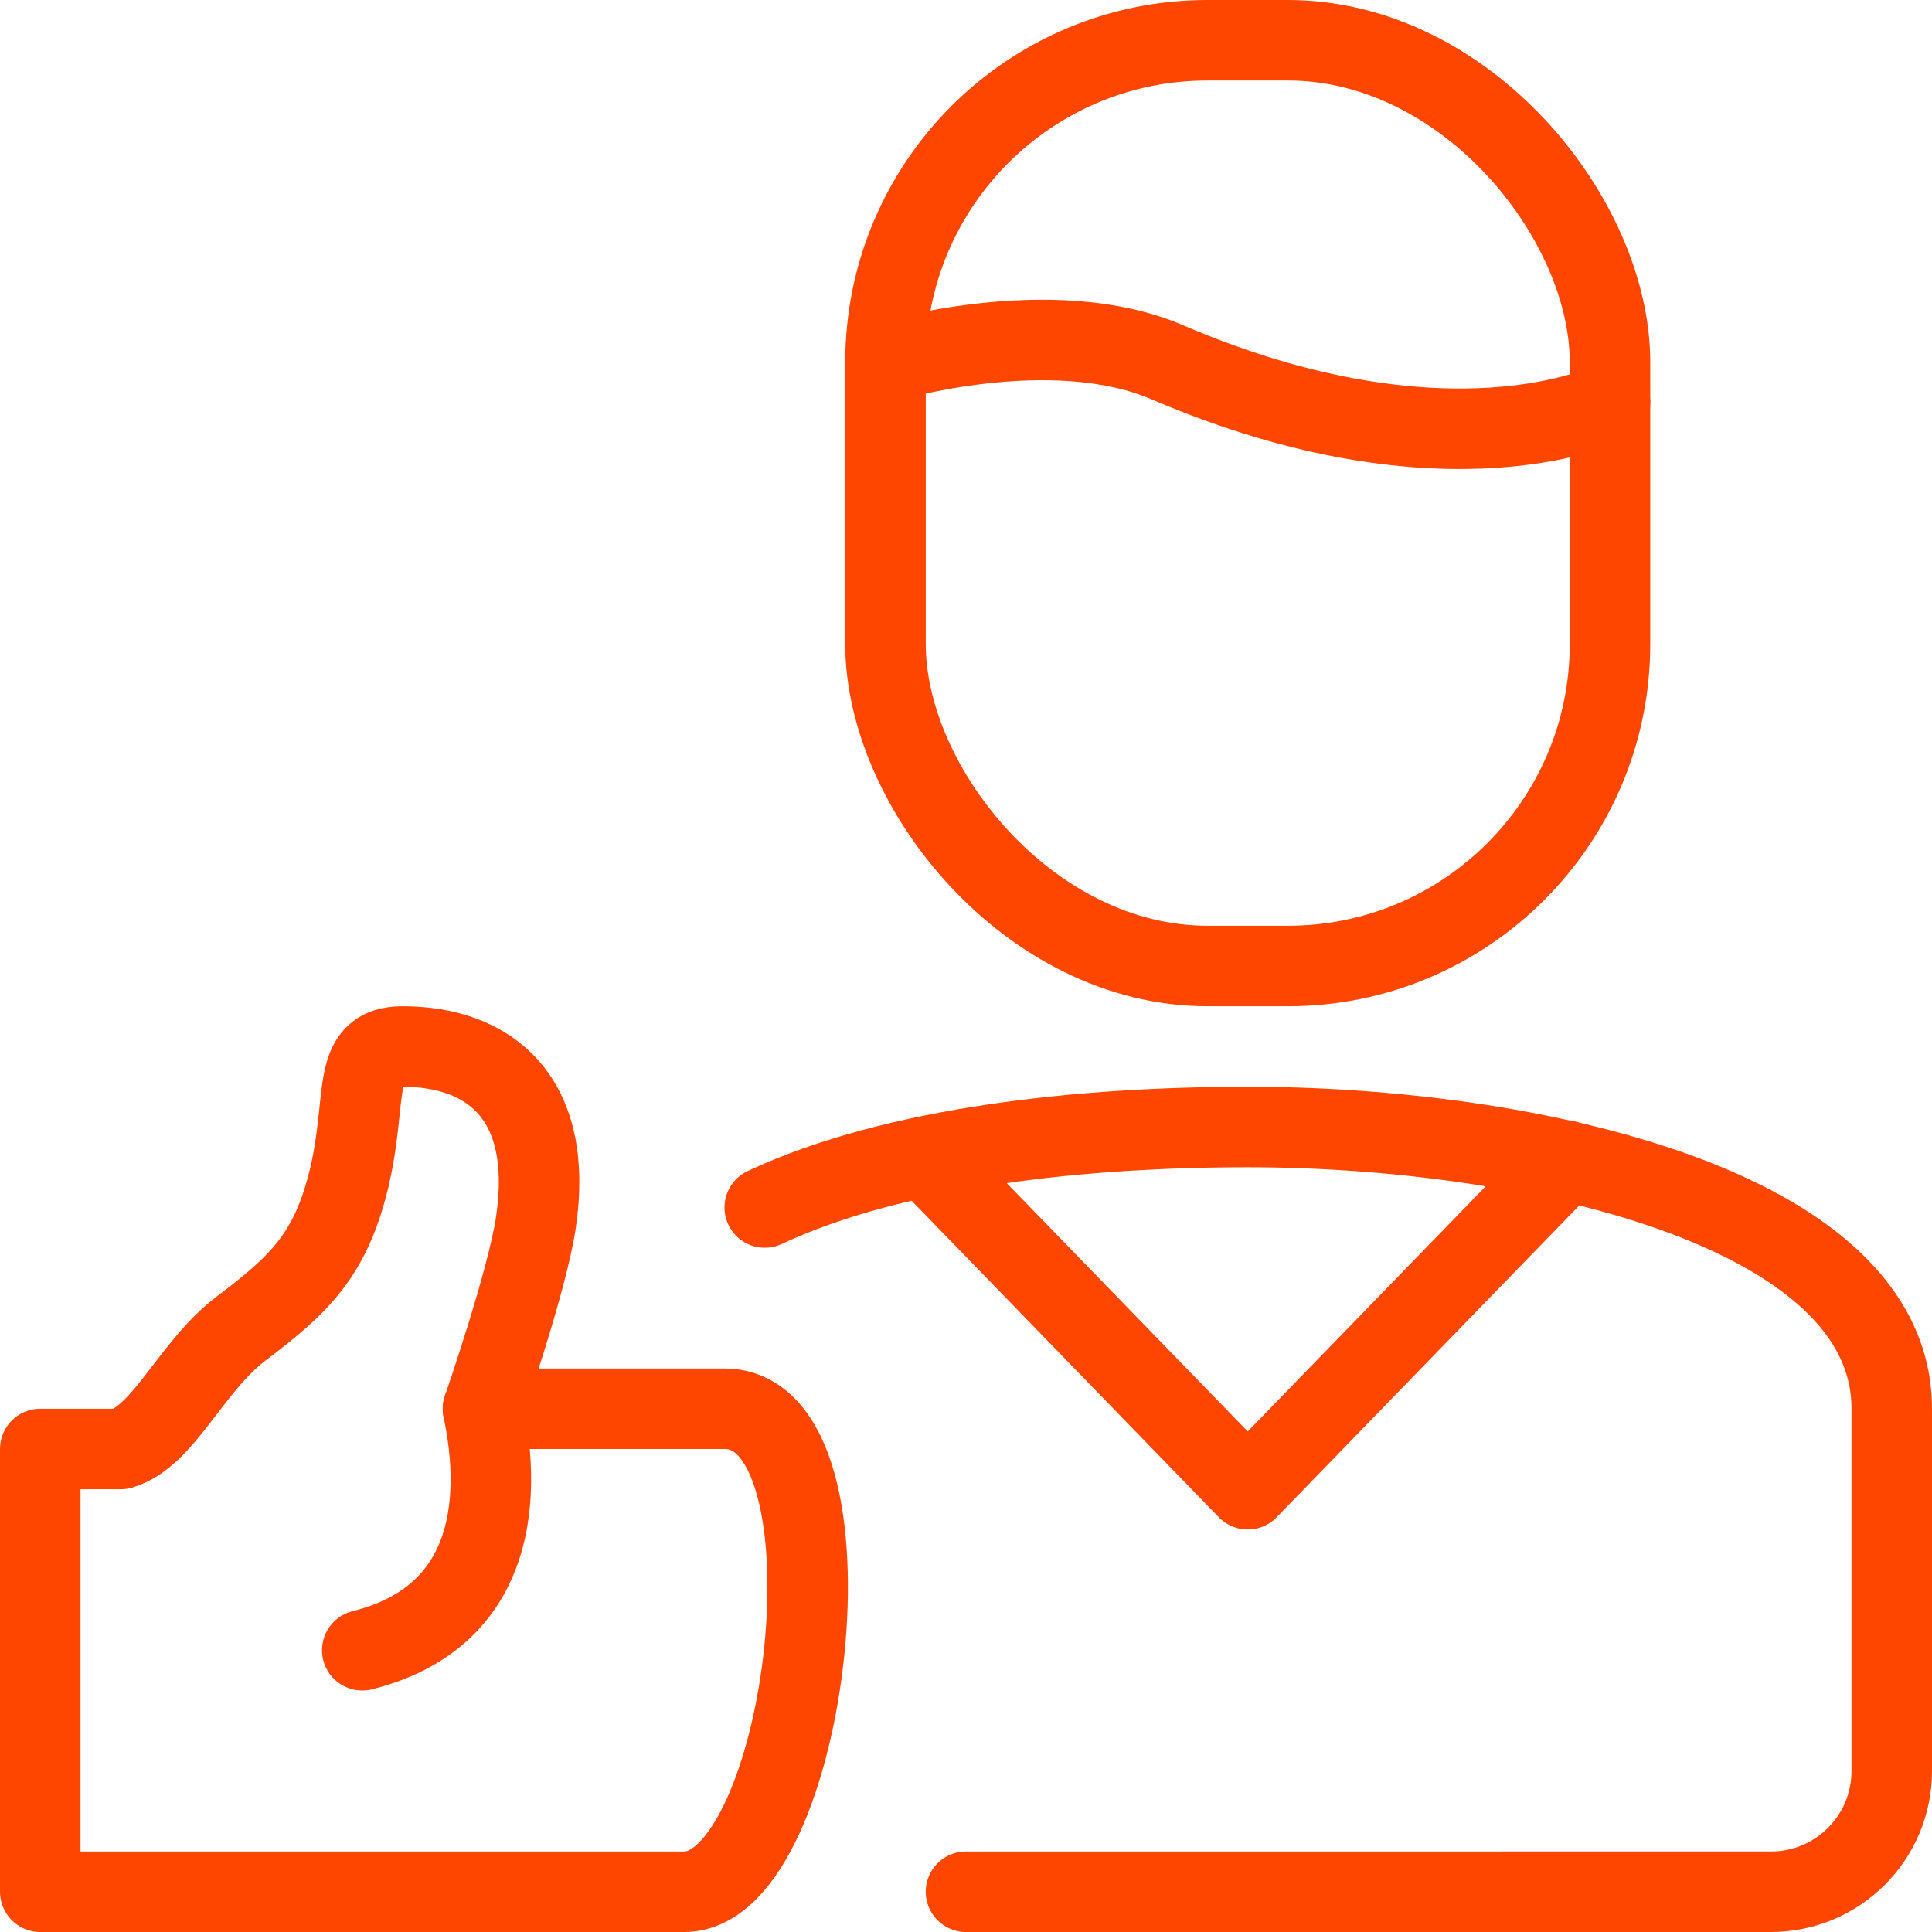
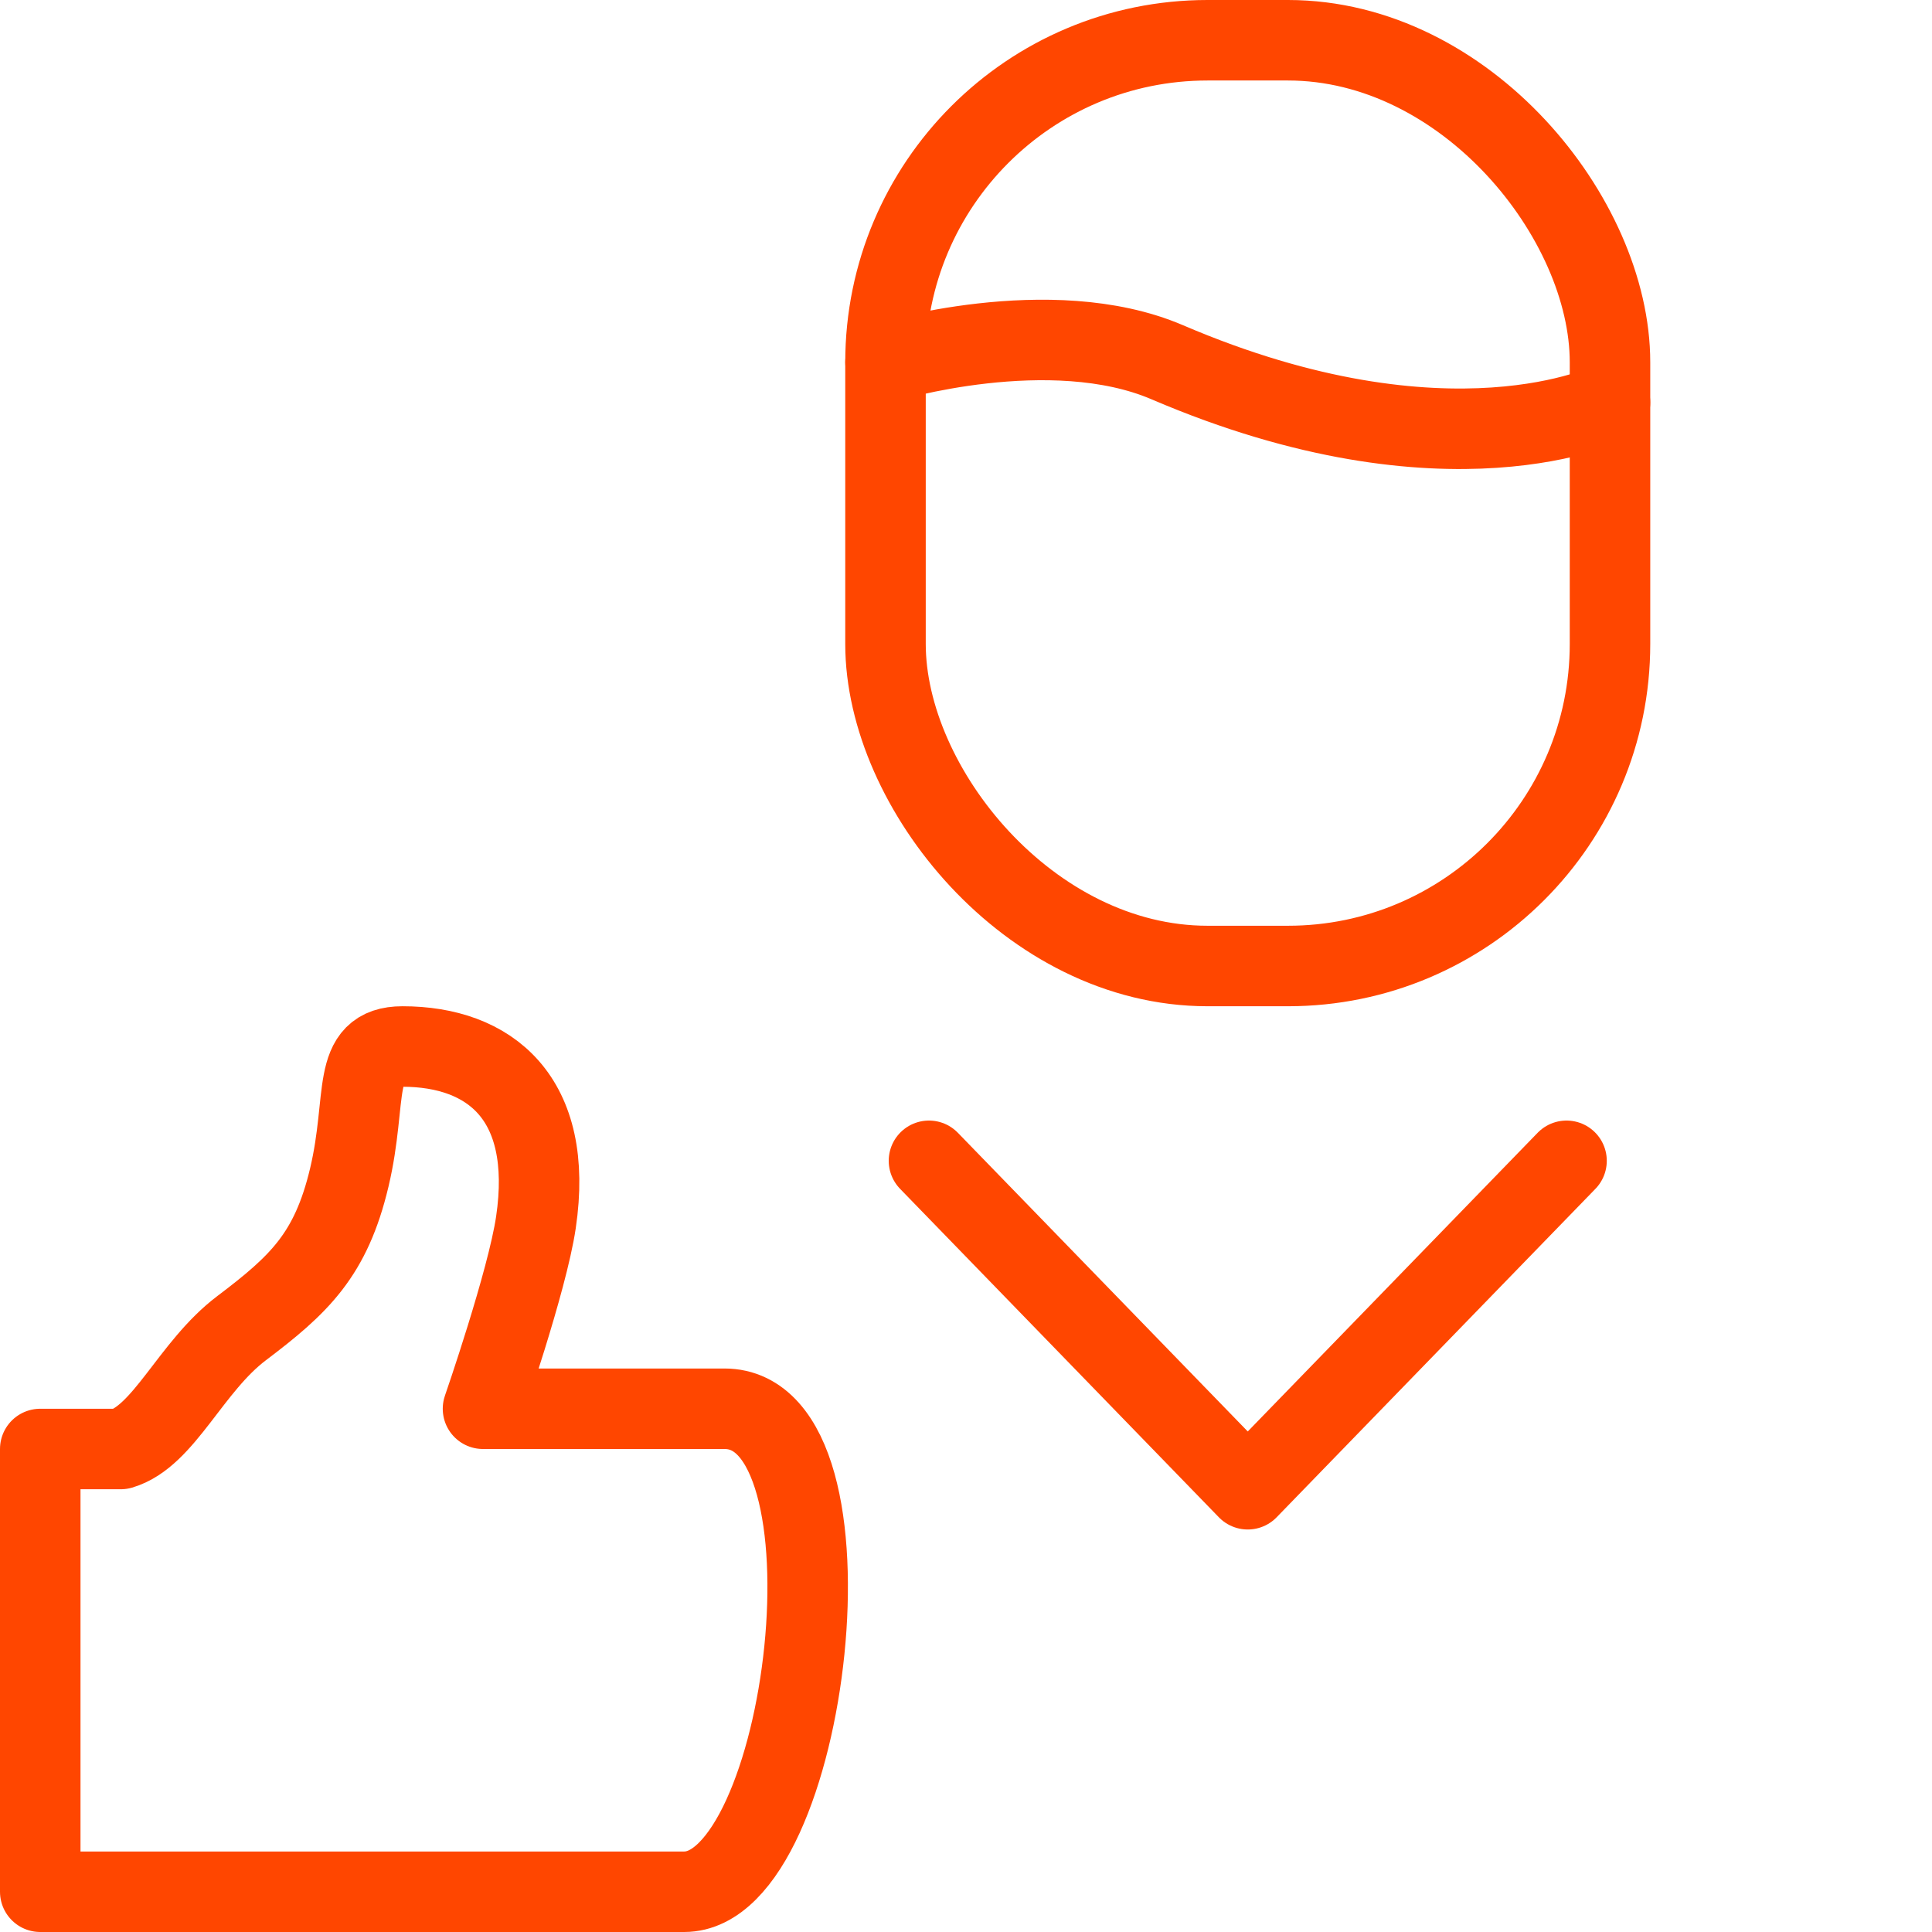
<svg xmlns="http://www.w3.org/2000/svg" id="ICONS_48x48" data-name="ICONS 48x48" width="48" height="48" viewBox="0 0 48 48">
  <path id="Path" d="M1,47H17c3.09,0,4.535-12,1-12h-6s1.1-3.173,1.315-4.63c.46-3.103-1.157-4.37-3.315-4.37-1.305,0-.849,1.264-1.322,3.255-.457,1.924-1.245,2.661-2.678,3.745-1.264,.956-1.925,2.686-3,3H1v11Z" style="fill: none; stroke: #ff4600; stroke-linecap: round; stroke-linejoin: round; stroke-width: 2px;" />
-   <path d="M12,35c.19,.948,1,5-3,6" style="fill: none; stroke: #ff4600; stroke-linecap: round; stroke-linejoin: round; stroke-width: 2px;" />
-   <path d="M19,30c3.258-1.527,7.957-2,12-2,7,0,16,2,16,7v9c0,1.657-1.343,3-3,3H24" style="fill: none; stroke: #ff4600; stroke-linecap: round; stroke-linejoin: round; stroke-width: 2px;" />
  <polyline points="23.08 28.84 31 37 38.92 28.84" style="fill: none; stroke: #ff4600; stroke-linecap: round; stroke-linejoin: round; stroke-width: 2px;" />
  <rect x="22" y="1" width="18" height="23" rx="8" ry="8" style="fill: none; stroke: #ff4600; stroke-linecap: round; stroke-linejoin: round; stroke-width: 2px;" />
  <path d="M22,9s4.093-1.246,7,0c7,3,11,1,11,1" style="fill: none; stroke: #ff4600; stroke-linecap: round; stroke-linejoin: round; stroke-width: 2px;" />
</svg>